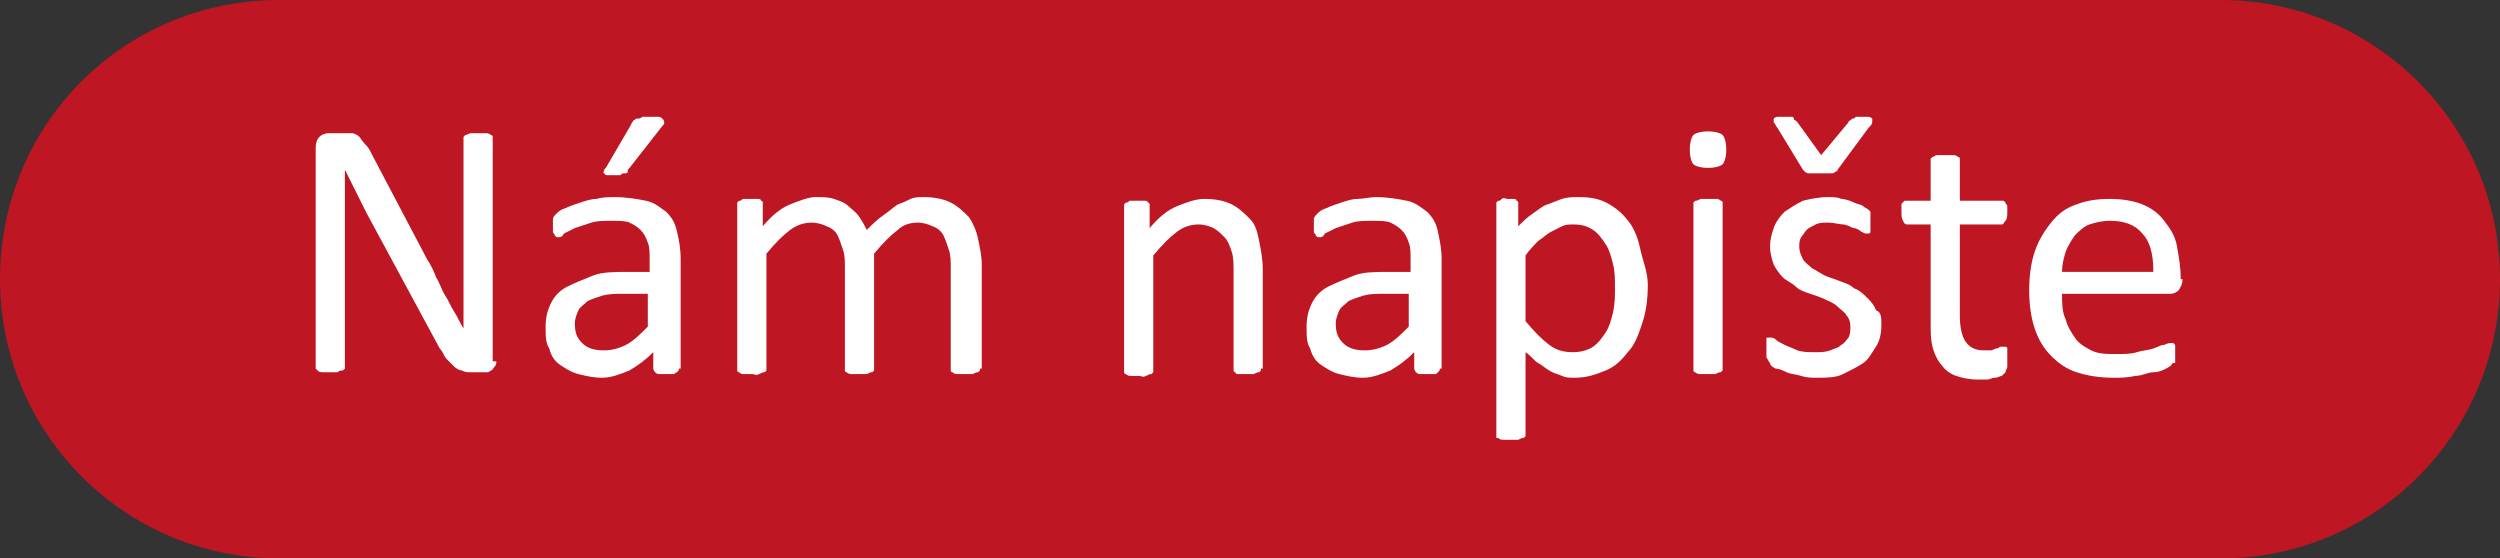
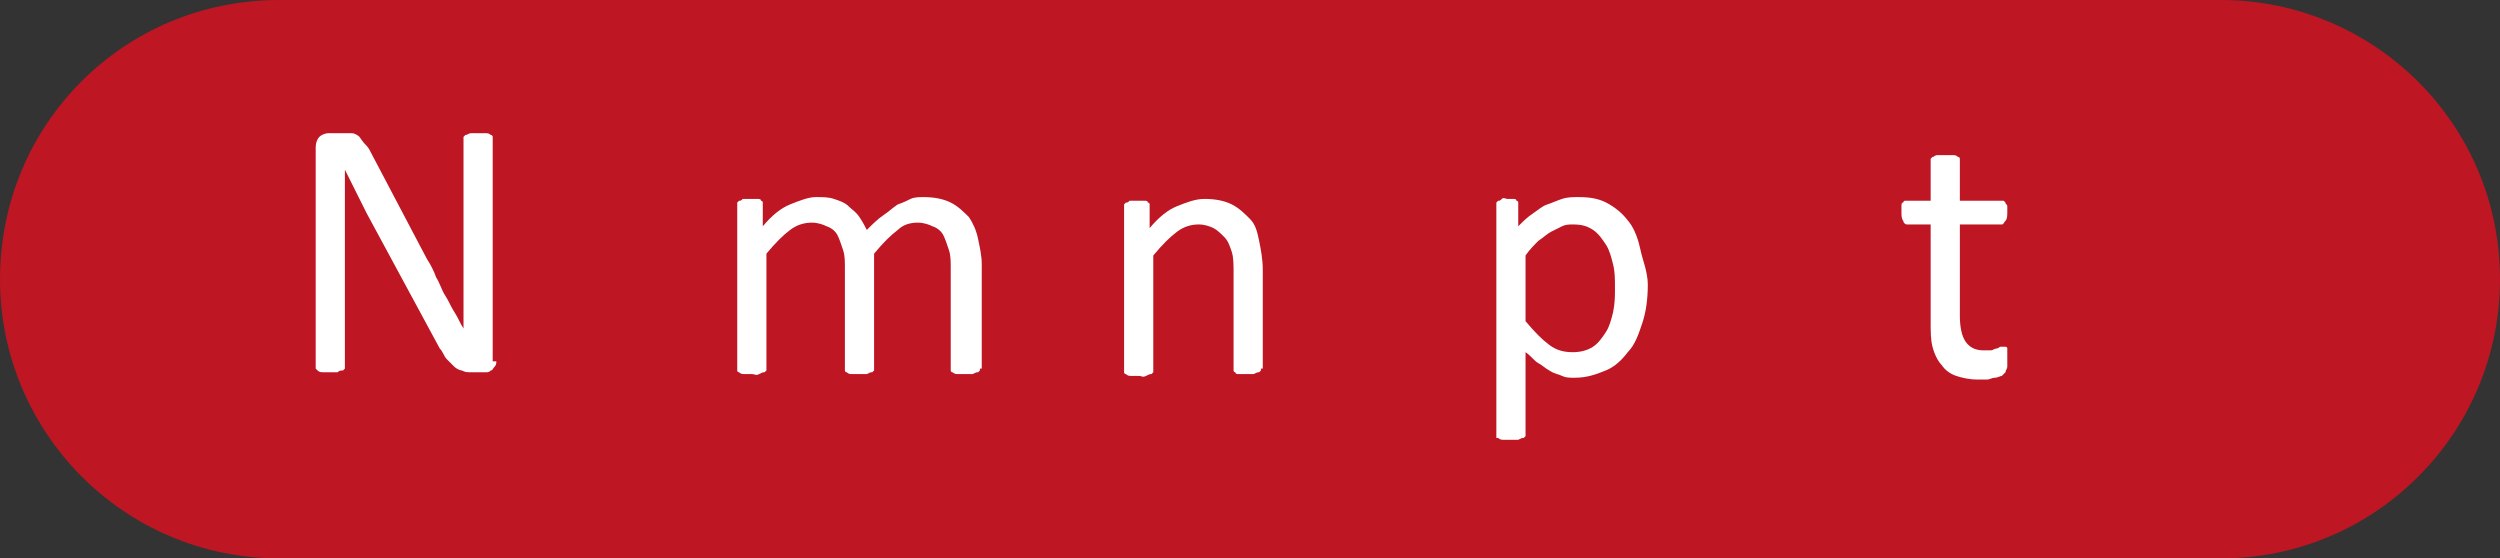
<svg xmlns="http://www.w3.org/2000/svg" version="1.1" id="Vrstva_1" x="0px" y="0px" viewBox="0 0 137 30.6" style="enable-background:new 0 0 137 30.6;" xml:space="preserve">
  <rect x="0" y="0" width="137" height="30.6" fill="#333333" stroke="none" />
  <style type="text/css">
	.st0{fill:#BE1622;}
	.st1{fill:#FFFFFF;}
</style>
  <path class="st0" d="M15.3,0h106.4c8.4,0,15.3,6.8,15.3,15.3v0c0,8.4-6.8,15.3-15.3,15.3H15.3C6.8,30.6,0,23.7,0,15.3v0  C0,6.8,6.8,0,15.3,0z" />
  <g>
    <path class="st1" d="M27.2,19.8c0,0.1,0,0.2-0.1,0.3s-0.1,0.2-0.2,0.2c-0.1,0.1-0.2,0.1-0.2,0.1c-0.1,0-0.2,0-0.3,0h-0.6   c-0.2,0-0.3,0-0.5-0.1c-0.1,0-0.3-0.1-0.4-0.2s-0.2-0.2-0.4-0.4s-0.2-0.4-0.4-0.6l-4-7.4c-0.2-0.4-0.4-0.8-0.6-1.2   c-0.2-0.4-0.4-0.8-0.6-1.2h0c0,0.5,0,1,0,1.5s0,1,0,1.5v7.8c0,0,0,0.1,0,0.1c0,0-0.1,0.1-0.1,0.1c-0.1,0-0.2,0-0.3,0.1   c-0.1,0-0.2,0-0.4,0s-0.3,0-0.4,0s-0.2,0-0.3-0.1s-0.1-0.1-0.1-0.1c0,0,0-0.1,0-0.1v-12c0-0.3,0.1-0.5,0.2-0.6s0.3-0.2,0.5-0.2h0.8   c0.2,0,0.4,0,0.5,0c0.1,0,0.3,0.1,0.4,0.2C19.9,7.8,20,7.9,20.1,8c0.1,0.1,0.2,0.3,0.3,0.5l3,5.7c0.2,0.3,0.4,0.7,0.5,1   c0.2,0.3,0.3,0.7,0.5,1c0.2,0.3,0.3,0.6,0.5,0.9c0.2,0.3,0.3,0.6,0.5,0.9h0c0-0.5,0-1.1,0-1.7c0-0.6,0-1.1,0-1.7v-7   c0,0,0-0.1,0-0.1c0,0,0.1-0.1,0.1-0.1c0.1,0,0.2-0.1,0.3-0.1c0.1,0,0.3,0,0.4,0c0.2,0,0.3,0,0.4,0c0.1,0,0.2,0,0.3,0.1   c0.1,0,0.1,0.1,0.1,0.1c0,0,0,0.1,0,0.1V19.8z" />
-     <path class="st1" d="M37.2,20.2c0,0.1,0,0.1-0.1,0.2c-0.1,0-0.1,0.1-0.2,0.1c-0.1,0-0.2,0-0.4,0c-0.2,0-0.3,0-0.4,0   c-0.1,0-0.2-0.1-0.2-0.1c0,0-0.1-0.1-0.1-0.2v-0.9c-0.4,0.4-0.8,0.7-1.3,1c-0.5,0.2-1,0.4-1.5,0.4c-0.5,0-0.9-0.1-1.3-0.2   c-0.4-0.1-0.7-0.3-1-0.5c-0.3-0.2-0.5-0.5-0.6-0.9c-0.2-0.3-0.2-0.7-0.2-1.2c0-0.5,0.1-0.9,0.3-1.3c0.2-0.4,0.5-0.7,0.9-0.9   s0.9-0.4,1.4-0.6s1.2-0.2,1.9-0.2h1.2v-0.7c0-0.3,0-0.7-0.1-0.9c-0.1-0.3-0.2-0.5-0.4-0.7c-0.2-0.2-0.4-0.3-0.6-0.4s-0.6-0.1-1-0.1   c-0.4,0-0.8,0-1.1,0.1c-0.3,0.1-0.6,0.2-0.9,0.3c-0.2,0.1-0.4,0.2-0.6,0.3C30.8,13,30.7,13,30.6,13c-0.1,0-0.1,0-0.1,0   s-0.1-0.1-0.1-0.1c0-0.1-0.1-0.1-0.1-0.2c0-0.1,0-0.2,0-0.3c0-0.2,0-0.3,0-0.4c0-0.1,0.1-0.2,0.2-0.3s0.2-0.2,0.5-0.3   c0.2-0.1,0.5-0.2,0.8-0.3c0.3-0.1,0.6-0.2,0.9-0.2c0.3-0.1,0.7-0.1,1-0.1c0.6,0,1.2,0.1,1.7,0.2c0.5,0.1,0.8,0.4,1.1,0.6   c0.3,0.3,0.5,0.6,0.6,1.1c0.1,0.4,0.2,0.9,0.2,1.5V20.2z M35.6,16.1h-1.4c-0.5,0-0.8,0-1.2,0.1c-0.3,0.1-0.6,0.2-0.8,0.3   c-0.2,0.2-0.4,0.3-0.5,0.5s-0.2,0.5-0.2,0.7c0,0.5,0.1,0.8,0.4,1.1c0.3,0.3,0.7,0.4,1.2,0.4c0.4,0,0.8-0.1,1.2-0.3s0.8-0.6,1.2-1   V16.1z M34.6,6.8c0-0.1,0.1-0.1,0.1-0.2c0.1,0,0.1-0.1,0.2-0.1c0.1,0,0.2,0,0.3-0.1c0.1,0,0.3,0,0.4,0c0.2,0,0.3,0,0.5,0   c0.1,0,0.2,0.1,0.2,0.1c0,0,0.1,0.1,0.1,0.2c0,0.1,0,0.1-0.1,0.2l-1.8,2.3c-0.1,0.1-0.1,0.1-0.1,0.2s-0.1,0.1-0.2,0.1   c-0.1,0-0.1,0-0.2,0.1c-0.1,0-0.2,0-0.3,0c-0.1,0-0.3,0-0.4,0s-0.1,0-0.2-0.1c0,0-0.1-0.1,0-0.1c0-0.1,0-0.1,0.1-0.2L34.6,6.8z" />
    <path class="st1" d="M53.7,20.2c0,0.1,0,0.1,0,0.1s-0.1,0.1-0.1,0.1c-0.1,0-0.1,0-0.3,0.1c-0.1,0-0.2,0-0.4,0c-0.2,0-0.3,0-0.4,0   s-0.2,0-0.3-0.1c-0.1,0-0.1-0.1-0.1-0.1c0,0,0-0.1,0-0.1v-5.5c0-0.4,0-0.7-0.1-1c-0.1-0.3-0.2-0.6-0.3-0.8   c-0.1-0.2-0.3-0.4-0.6-0.5c-0.2-0.1-0.5-0.2-0.8-0.2c-0.4,0-0.8,0.1-1.1,0.4c-0.4,0.3-0.8,0.7-1.3,1.3v6.3c0,0.1,0,0.1,0,0.1   c0,0-0.1,0.1-0.1,0.1c-0.1,0-0.1,0-0.3,0.1c-0.1,0-0.2,0-0.4,0c-0.2,0-0.3,0-0.4,0s-0.2,0-0.3-0.1c-0.1,0-0.1-0.1-0.1-0.1   s0-0.1,0-0.1v-5.5c0-0.4,0-0.7-0.1-1c-0.1-0.3-0.2-0.6-0.3-0.8c-0.1-0.2-0.3-0.4-0.6-0.5c-0.2-0.1-0.5-0.2-0.8-0.2   c-0.4,0-0.8,0.1-1.2,0.4c-0.4,0.3-0.8,0.7-1.3,1.3v6.3c0,0.1,0,0.1,0,0.1c0,0-0.1,0.1-0.1,0.1c-0.1,0-0.1,0-0.3,0.1s-0.2,0-0.4,0   c-0.2,0-0.3,0-0.4,0s-0.2,0-0.3-0.1c-0.1,0-0.1-0.1-0.1-0.1s0-0.1,0-0.1v-9c0-0.1,0-0.1,0-0.1s0.1-0.1,0.1-0.1c0.1,0,0.1,0,0.2-0.1   c0.1,0,0.2,0,0.4,0c0.1,0,0.3,0,0.4,0c0.1,0,0.2,0,0.2,0.1c0.1,0,0.1,0.1,0.1,0.1s0,0.1,0,0.1v1.2c0.5-0.6,1-1,1.5-1.2   s1-0.4,1.4-0.4c0.4,0,0.7,0,1,0.1c0.3,0.1,0.6,0.2,0.8,0.4c0.2,0.2,0.4,0.3,0.6,0.6s0.3,0.5,0.4,0.7c0.3-0.3,0.6-0.6,0.9-0.8   c0.3-0.2,0.5-0.4,0.8-0.6c0.3-0.1,0.5-0.2,0.7-0.3s0.5-0.1,0.7-0.1c0.6,0,1.1,0.1,1.5,0.3c0.4,0.2,0.7,0.5,1,0.8   c0.2,0.3,0.4,0.7,0.5,1.2s0.2,0.9,0.2,1.4V20.2z" />
    <path class="st1" d="M69.1,20.2c0,0.1,0,0.1,0,0.1c0,0-0.1,0.1-0.1,0.1c-0.1,0-0.1,0-0.3,0.1c-0.1,0-0.2,0-0.4,0   c-0.2,0-0.3,0-0.4,0c-0.1,0-0.2,0-0.2-0.1c-0.1,0-0.1-0.1-0.1-0.1s0-0.1,0-0.1V15c0-0.5,0-0.9-0.1-1.2c-0.1-0.3-0.2-0.6-0.4-0.8   c-0.2-0.2-0.4-0.4-0.6-0.5c-0.2-0.1-0.5-0.2-0.8-0.2c-0.4,0-0.8,0.1-1.2,0.4c-0.4,0.3-0.8,0.7-1.3,1.3v6.3c0,0.1,0,0.1,0,0.1   c0,0-0.1,0.1-0.1,0.1c-0.1,0-0.1,0-0.3,0.1s-0.2,0-0.4,0c-0.2,0-0.3,0-0.4,0s-0.2,0-0.3-0.1c-0.1,0-0.1-0.1-0.1-0.1s0-0.1,0-0.1v-9   c0-0.1,0-0.1,0-0.1s0.1-0.1,0.1-0.1c0.1,0,0.1,0,0.2-0.1c0.1,0,0.2,0,0.4,0c0.1,0,0.3,0,0.4,0c0.1,0,0.2,0,0.2,0.1   c0.1,0,0.1,0.1,0.1,0.1s0,0.1,0,0.1v1.2c0.5-0.6,1-1,1.5-1.2s1-0.4,1.5-0.4c0.6,0,1.1,0.1,1.5,0.3c0.4,0.2,0.7,0.5,1,0.8   c0.3,0.3,0.4,0.7,0.5,1.2s0.2,1,0.2,1.6V20.2z" />
-     <path class="st1" d="M78.9,20.2c0,0.1,0,0.1-0.1,0.2s-0.1,0.1-0.2,0.1c-0.1,0-0.2,0-0.4,0c-0.2,0-0.3,0-0.4,0   c-0.1,0-0.2-0.1-0.2-0.1s-0.1-0.1-0.1-0.2v-0.9c-0.4,0.4-0.8,0.7-1.3,1c-0.5,0.2-1,0.4-1.5,0.4c-0.5,0-0.9-0.1-1.3-0.2   c-0.4-0.1-0.7-0.3-1-0.5c-0.3-0.2-0.5-0.5-0.6-0.9c-0.2-0.3-0.2-0.7-0.2-1.2c0-0.5,0.1-0.9,0.3-1.3c0.2-0.4,0.5-0.7,0.9-0.9   c0.4-0.2,0.9-0.4,1.4-0.6s1.2-0.2,1.9-0.2h1.2v-0.7c0-0.3,0-0.7-0.1-0.9c-0.1-0.3-0.2-0.5-0.4-0.7c-0.2-0.2-0.4-0.3-0.6-0.4   s-0.6-0.1-1-0.1c-0.4,0-0.8,0-1.1,0.1c-0.3,0.1-0.6,0.2-0.9,0.3c-0.2,0.1-0.4,0.2-0.6,0.3C72.5,13,72.4,13,72.3,13   c-0.1,0-0.1,0-0.1,0s-0.1-0.1-0.1-0.1c0-0.1-0.1-0.1-0.1-0.2c0-0.1,0-0.2,0-0.3c0-0.2,0-0.3,0-0.4c0-0.1,0.1-0.2,0.2-0.3   c0.1-0.1,0.2-0.2,0.5-0.3c0.2-0.1,0.5-0.2,0.8-0.3c0.3-0.1,0.6-0.2,0.9-0.2s0.7-0.1,1-0.1c0.6,0,1.2,0.1,1.7,0.2   c0.5,0.1,0.8,0.4,1.1,0.6c0.3,0.3,0.5,0.6,0.6,1.1s0.2,0.9,0.2,1.5V20.2z M77.3,16.1h-1.4c-0.5,0-0.8,0-1.2,0.1   c-0.3,0.1-0.6,0.2-0.8,0.3c-0.2,0.2-0.4,0.3-0.5,0.5s-0.2,0.5-0.2,0.7c0,0.5,0.1,0.8,0.4,1.1s0.7,0.4,1.2,0.4   c0.4,0,0.8-0.1,1.2-0.3s0.8-0.6,1.2-1V16.1z" />
    <path class="st1" d="M90.3,15.6c0,0.8-0.1,1.5-0.3,2.1c-0.2,0.6-0.4,1.2-0.8,1.6c-0.3,0.4-0.7,0.8-1.2,1c-0.5,0.2-1,0.4-1.7,0.4   c-0.3,0-0.5,0-0.7-0.1s-0.4-0.1-0.7-0.3c-0.2-0.1-0.4-0.3-0.6-0.4s-0.4-0.4-0.7-0.6v4.5c0,0.1,0,0.1,0,0.1s-0.1,0.1-0.1,0.1   c-0.1,0-0.1,0-0.3,0.1c-0.1,0-0.2,0-0.4,0c-0.2,0-0.3,0-0.4,0c-0.1,0-0.2,0-0.3-0.1C82.1,24,82,24,82,24s0-0.1,0-0.1V11.2   c0-0.1,0-0.1,0-0.1c0,0,0.1-0.1,0.1-0.1c0.1,0,0.1,0,0.2-0.1s0.2,0,0.3,0c0.1,0,0.3,0,0.3,0c0.1,0,0.2,0,0.2,0.1   c0.1,0,0.1,0.1,0.1,0.1c0,0,0,0.1,0,0.1v1.2c0.3-0.3,0.5-0.5,0.8-0.7c0.3-0.2,0.5-0.4,0.8-0.5c0.3-0.1,0.5-0.2,0.8-0.3   c0.3-0.1,0.6-0.1,0.9-0.1c0.7,0,1.2,0.1,1.7,0.4c0.5,0.3,0.8,0.6,1.1,1c0.3,0.4,0.5,1,0.6,1.5S90.3,14.9,90.3,15.6z M88.5,15.8   c0-0.5,0-0.9-0.1-1.3c-0.1-0.4-0.2-0.8-0.4-1.1c-0.2-0.3-0.4-0.6-0.7-0.8c-0.3-0.2-0.6-0.3-1.1-0.3c-0.2,0-0.4,0-0.6,0.1   c-0.2,0.1-0.4,0.2-0.6,0.3c-0.2,0.1-0.4,0.3-0.7,0.5c-0.2,0.2-0.5,0.5-0.7,0.8v3.6c0.5,0.6,0.9,1,1.3,1.3c0.4,0.3,0.8,0.4,1.3,0.4   c0.4,0,0.8-0.1,1.1-0.3c0.3-0.2,0.5-0.5,0.7-0.8c0.2-0.3,0.3-0.7,0.4-1.1C88.5,16.6,88.5,16.2,88.5,15.8z" />
-     <path class="st1" d="M94.6,8.2c0,0.4-0.1,0.7-0.2,0.8c-0.1,0.1-0.4,0.2-0.8,0.2c-0.4,0-0.7-0.1-0.8-0.2c-0.1-0.1-0.2-0.4-0.2-0.8   c0-0.4,0.1-0.7,0.2-0.8c0.1-0.1,0.4-0.2,0.8-0.2c0.4,0,0.7,0.1,0.8,0.2C94.5,7.5,94.6,7.8,94.6,8.2z M94.4,20.2c0,0.1,0,0.1,0,0.1   s-0.1,0.1-0.1,0.1c-0.1,0-0.1,0-0.3,0.1c-0.1,0-0.2,0-0.4,0c-0.2,0-0.3,0-0.4,0c-0.1,0-0.2,0-0.3-0.1c-0.1,0-0.1-0.1-0.1-0.1   s0-0.1,0-0.1v-9c0,0,0-0.1,0-0.1s0.1-0.1,0.1-0.1c0.1,0,0.1,0,0.3-0.1c0.1,0,0.2,0,0.4,0c0.2,0,0.3,0,0.4,0c0.1,0,0.2,0,0.3,0.1   c0.1,0,0.1,0.1,0.1,0.1s0,0.1,0,0.1V20.2z" />
-     <path class="st1" d="M103.1,17.8c0,0.5-0.1,0.9-0.3,1.2s-0.4,0.7-0.7,0.9s-0.7,0.4-1.1,0.6s-0.9,0.2-1.4,0.2c-0.3,0-0.6,0-0.9-0.1   s-0.6-0.1-0.8-0.2s-0.4-0.2-0.6-0.2C97.1,20.1,97,20,97,19.9c-0.1-0.1-0.1-0.2-0.2-0.3c0-0.1,0-0.3,0-0.5c0-0.1,0-0.2,0-0.3   c0-0.1,0-0.2,0-0.2c0-0.1,0-0.1,0.1-0.1s0.1,0,0.1,0c0.1,0,0.2,0,0.3,0.1c0.1,0.1,0.3,0.2,0.5,0.3c0.2,0.1,0.5,0.2,0.7,0.3   c0.3,0.1,0.6,0.1,1,0.1c0.3,0,0.5,0,0.8-0.1c0.2-0.1,0.4-0.1,0.6-0.3c0.2-0.1,0.3-0.3,0.4-0.4c0.1-0.2,0.1-0.4,0.1-0.6   c0-0.3-0.1-0.5-0.2-0.6c-0.1-0.2-0.3-0.3-0.5-0.5s-0.5-0.3-0.7-0.4s-0.5-0.2-0.8-0.3c-0.3-0.1-0.6-0.2-0.8-0.4s-0.5-0.3-0.7-0.5   c-0.2-0.2-0.4-0.5-0.5-0.7c-0.1-0.3-0.2-0.6-0.2-1c0-0.4,0.1-0.7,0.2-1c0.1-0.3,0.3-0.6,0.6-0.9c0.3-0.2,0.6-0.4,1-0.6   c0.4-0.1,0.9-0.2,1.4-0.2c0.2,0,0.5,0,0.7,0.1c0.2,0,0.5,0.1,0.7,0.2s0.4,0.1,0.5,0.2c0.1,0.1,0.2,0.1,0.3,0.2   c0.1,0.1,0.1,0.1,0.1,0.1s0,0.1,0,0.1c0,0,0,0.1,0,0.2c0,0.1,0,0.2,0,0.3c0,0.1,0,0.2,0,0.3c0,0.1,0,0.2,0,0.2   c0,0.1-0.1,0.1-0.1,0.1s-0.1,0-0.1,0c-0.1,0-0.1,0-0.3-0.1c-0.1-0.1-0.3-0.2-0.4-0.2s-0.4-0.2-0.6-0.2s-0.5-0.1-0.8-0.1   c-0.3,0-0.5,0-0.7,0.1c-0.2,0.1-0.4,0.2-0.5,0.3s-0.2,0.3-0.3,0.4c-0.1,0.2-0.1,0.3-0.1,0.5c0,0.3,0.1,0.5,0.2,0.7s0.3,0.3,0.5,0.5   c0.2,0.1,0.5,0.3,0.7,0.4s0.6,0.2,0.8,0.3c0.3,0.1,0.6,0.2,0.8,0.4c0.3,0.1,0.5,0.3,0.7,0.5c0.2,0.2,0.4,0.4,0.5,0.7   C103.1,17.1,103.1,17.4,103.1,17.8z M101.3,6.7c0-0.1,0.1-0.1,0.1-0.1c0,0,0.1-0.1,0.1-0.1c0.1,0,0.1,0,0.2-0.1c0.1,0,0.2,0,0.3,0   c0.2,0,0.3,0,0.4,0s0.2,0.1,0.2,0.1c0,0,0,0.1,0,0.2c0,0.1-0.1,0.2-0.2,0.3l-1.7,2.3c0,0.1-0.1,0.1-0.1,0.1c0,0-0.1,0.1-0.2,0.1   s-0.2,0-0.3,0c-0.1,0-0.2,0-0.4,0c-0.1,0-0.3,0-0.4,0c-0.1,0-0.2,0-0.2,0s-0.1,0-0.2-0.1c0,0-0.1-0.1-0.1-0.1L97.4,7   c-0.1-0.1-0.1-0.2-0.2-0.3c0-0.1,0-0.1,0-0.2c0,0,0.1-0.1,0.2-0.1s0.2,0,0.4,0c0.1,0,0.3,0,0.3,0c0.1,0,0.2,0,0.2,0.1   s0.1,0.1,0.1,0.1c0,0,0.1,0.1,0.1,0.1l1.3,1.8L101.3,6.7z" />
    <path class="st1" d="M110,19.6c0,0.2,0,0.3,0,0.5c0,0.1-0.1,0.2-0.1,0.3c-0.1,0.1-0.1,0.1-0.2,0.2c-0.1,0-0.2,0.1-0.4,0.1   c-0.1,0-0.3,0.1-0.4,0.1c-0.2,0-0.3,0-0.5,0c-0.5,0-0.9-0.1-1.2-0.2c-0.3-0.1-0.6-0.3-0.8-0.6c-0.2-0.2-0.4-0.6-0.5-1   c-0.1-0.4-0.1-0.8-0.1-1.4v-5.3h-1.3c-0.1,0-0.2-0.1-0.2-0.2c-0.1-0.1-0.1-0.3-0.1-0.5c0-0.1,0-0.2,0-0.3c0-0.1,0-0.2,0.1-0.2   c0-0.1,0.1-0.1,0.1-0.1c0,0,0.1,0,0.1,0h1.3V8.8c0,0,0-0.1,0-0.1s0.1-0.1,0.1-0.1c0.1,0,0.1-0.1,0.3-0.1c0.1,0,0.2,0,0.4,0   c0.2,0,0.3,0,0.4,0c0.1,0,0.2,0,0.3,0.1c0.1,0,0.1,0.1,0.1,0.1c0,0,0,0.1,0,0.1V11h2.3c0.1,0,0.1,0,0.1,0s0.1,0.1,0.1,0.1   c0,0.1,0.1,0.1,0.1,0.2s0,0.2,0,0.3c0,0.2,0,0.4-0.1,0.5s-0.1,0.2-0.2,0.2h-2.3v5c0,0.6,0.1,1.1,0.3,1.4c0.2,0.3,0.5,0.5,1,0.5   c0.2,0,0.3,0,0.4,0s0.2-0.1,0.3-0.1c0.1,0,0.2-0.1,0.2-0.1c0.1,0,0.1,0,0.2,0c0,0,0.1,0,0.1,0c0,0,0.1,0,0.1,0.1s0,0.1,0,0.2   S110,19.5,110,19.6z" />
-     <path class="st1" d="M119.6,15.3c0,0.3-0.1,0.4-0.2,0.6c-0.1,0.1-0.3,0.2-0.4,0.2H113c0,0.5,0,1,0.2,1.4c0.1,0.4,0.3,0.7,0.5,1   c0.2,0.3,0.5,0.5,0.9,0.7c0.4,0.2,0.8,0.2,1.4,0.2c0.4,0,0.8,0,1.1-0.1s0.6-0.1,0.9-0.2s0.4-0.2,0.6-0.2c0.2-0.1,0.3-0.1,0.4-0.1   c0,0,0.1,0,0.1,0s0.1,0.1,0.1,0.1c0,0,0,0.1,0,0.2c0,0.1,0,0.2,0,0.3c0,0.1,0,0.2,0,0.2s0,0.1,0,0.2c0,0.1,0,0.1-0.1,0.1   s-0.1,0.1-0.1,0.1c0,0-0.1,0.1-0.3,0.2c-0.2,0.1-0.4,0.2-0.7,0.2s-0.6,0.2-1,0.2c-0.4,0.1-0.8,0.1-1.2,0.1c-0.7,0-1.4-0.1-2-0.3   c-0.6-0.2-1-0.5-1.4-0.9c-0.4-0.4-0.7-0.9-0.9-1.5c-0.2-0.6-0.3-1.3-0.3-2.1c0-0.8,0.1-1.5,0.3-2.1c0.2-0.6,0.5-1.1,0.9-1.6   s0.8-0.8,1.4-1c0.5-0.2,1.1-0.3,1.8-0.3c0.7,0,1.3,0.1,1.8,0.3c0.5,0.2,0.9,0.5,1.2,0.9c0.3,0.4,0.6,0.8,0.7,1.4s0.2,1.1,0.2,1.7   V15.3z M118,14.8c0-0.9-0.2-1.6-0.6-2c-0.4-0.5-1-0.7-1.8-0.7c-0.4,0-0.8,0.1-1.1,0.2s-0.6,0.4-0.8,0.6c-0.2,0.3-0.4,0.6-0.5,0.9   c-0.1,0.3-0.2,0.7-0.2,1.1H118z" />
  </g>
  <title>landing page AS</title>
</svg>